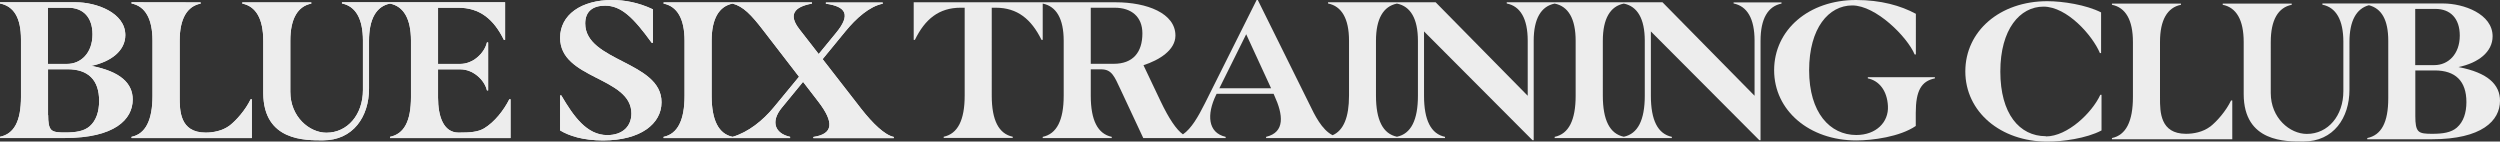
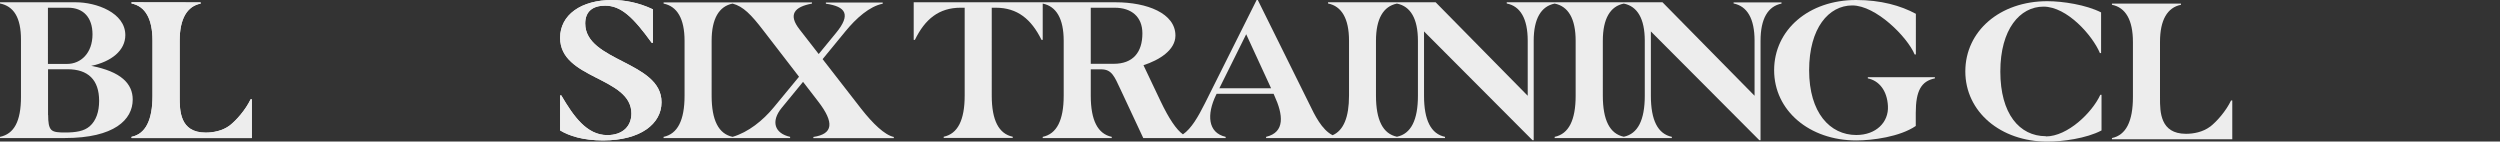
<svg xmlns="http://www.w3.org/2000/svg" id="_レイヤー_2" data-name="レイヤー 2" viewBox="0 0 230 13.02">
  <rect x="0" y="0" width="230" height="13.02" fill="#333333" stroke="none" />
  <defs>
    <style>
      .cls-1 {
        fill: #ededed;
      }
    </style>
  </defs>
  <g id="TOP">
    <g>
      <g>
        <path class="cls-1" d="m72.69,12.59c-1.43-.32-1.79-1.42-.78-2.66l1.97-2.4,1.38,1.79c1.53,1.98,1.38,3.01-.43,3.28v.11h7.4v-.11c-.83-.17-1.93-1.23-2.99-2.58l-3.56-4.58,2.06-2.51c1.04-1.28,2.27-2.35,3.47-2.59v-.11h-5.23v.11c1.84.26,2.32,1,.95,2.67-.61.74-1.17,1.43-1.61,1.96l-1.75-2.25c-1.08-1.37-.51-2.09,1.13-2.39h0v-.11h-13.65v.11c1.25.25,1.93,1.39,1.93,3.42v5.06c0,2.25-.64,3.51-1.93,3.78v.11h11.64v-.11Zm-5.29,0h0,0c-1.29-.27-1.93-1.53-1.93-3.78V3.75c0-2.03.68-3.17,1.93-3.42.98.26,1.72,1.03,2.81,2.45l3.3,4.28c-.51.61-1.57,1.9-2.31,2.8-1.01,1.23-2.36,2.31-3.8,2.73Z" />
-         <path class="cls-1" d="m72.69,12.59c-1.43-.32-1.79-1.42-.78-2.66l1.97-2.4,1.38,1.79c1.53,1.98,1.38,3.01-.43,3.28v.11h7.4v-.11c-.83-.17-1.93-1.23-2.99-2.58l-3.56-4.58,2.06-2.51c1.04-1.28,2.27-2.35,3.47-2.59v-.11h-5.23v.11c1.84.26,2.32,1,.95,2.67-.61.74-1.17,1.43-1.61,1.96l-1.75-2.25c-1.08-1.37-.51-2.09,1.13-2.39h0v-.11h-13.65v.11c1.25.25,1.93,1.39,1.93,3.42v5.06c0,2.25-.64,3.51-1.93,3.78v.11h11.64v-.11Zm-5.29,0h0,0c-1.29-.27-1.93-1.53-1.93-3.78V3.75c0-2.03.68-3.17,1.93-3.42.98.26,1.72,1.03,2.81,2.45l3.3,4.28c-.51.61-1.57,1.9-2.31,2.8-1.01,1.23-2.36,2.31-3.8,2.73Z" />
        <path class="cls-1" d="m14.03,3.75v5.06c0,2.25-.64,3.51-1.93,3.78v.11s11.07,0,11.07,0v-3.57h-.11c-.48,1-1.32,1.94-1.92,2.41-.66.5-1.52.66-2.22.66-2.39,0-2.39-2.05-2.39-3.28V3.75c0-2.03.68-3.17,1.93-3.42v-.11S12.1.21,12.1.21v.11c1.25.25,1.93,1.39,1.93,3.42Z" />
        <path class="cls-1" d="m14.03,3.75v5.06c0,2.25-.64,3.51-1.93,3.78v.11s11.07,0,11.07,0v-3.57h-.11c-.48,1-1.32,1.94-1.92,2.41-.66.5-1.52.66-2.22.66-2.39,0-2.39-2.05-2.39-3.28V3.75c0-2.03.68-3.17,1.93-3.42v-.11S12.1.21,12.1.21v.11c1.25.25,1.93,1.39,1.93,3.42Z" />
        <path class="cls-1" d="m12.21,9.16c0-1.46-1.08-2.58-3.82-3.1,1.87-.39,3.14-1.42,3.14-2.83C11.53,1.16,8.85.21,6.98.21H0v.11c1.25.25,1.93,1.28,1.93,3.31v5.28C1.93,11.17,1.29,12.32,0,12.59v.11h5.96c4.57,0,6.25-1.7,6.25-3.54ZM4.42.71h1.85c1.39,0,2.24.89,2.24,2.45,0,1.73-1.08,2.72-2.33,2.72h-1.77V.71Zm0,9.88v-4.22h1.79c1.89,0,2.91.97,2.91,2.91,0,.98-.27,1.82-.87,2.34-.52.45-1.27.57-2.26.57-.6,0-1.04-.02-1.27-.25s-.29-.68-.29-1.36Z" />
-         <path class="cls-1" d="m12.21,9.16c0-1.46-1.08-2.58-3.82-3.1,1.87-.39,3.14-1.42,3.14-2.83C11.53,1.16,8.85.21,6.98.21H0v.11c1.25.25,1.93,1.28,1.93,3.31v5.28c0,2.25-.64,3.4-1.93,3.67v.11h5.96c4.57,0,6.25-1.7,6.25-3.54ZM4.42.71h1.85c1.39,0,2.24.89,2.24,2.45,0,1.73-1.08,2.72-2.33,2.72h-1.77V.71Zm0,9.88v-4.22h1.79c1.89,0,2.91.97,2.91,2.91,0,.98-.27,1.82-.87,2.34-.52.45-1.27.57-2.26.57-.6,0-1.04-.02-1.27-.25s-.29-.68-.29-1.36Z" />
        <path class="cls-1" d="m60.86,9.4c0-3.76-7.02-3.73-7.02-7.24,0-1.14.73-1.64,1.83-1.64,1.47,0,2.59,1.07,4.29,3.42h.11V.86c-1.33-.64-2.66-.86-3.74-.86-2.87,0-4.8,1.37-4.8,3.48,0,3.83,6.56,3.58,6.56,6.96,0,1.18-.81,1.99-2.22,1.99-1.89,0-3.11-1.74-4.23-3.65h-.11v3.22c.85.51,2.13.92,3.95.92,3.45,0,5.38-1.53,5.38-3.51Z" />
        <path class="cls-1" d="m60.86,9.4c0-3.76-7.02-3.73-7.02-7.24,0-1.14.73-1.64,1.83-1.64,1.47,0,2.59,1.07,4.29,3.42h.11V.86c-1.33-.64-2.66-.86-3.74-.86-2.87,0-4.8,1.37-4.8,3.48,0,3.83,6.56,3.58,6.56,6.96,0,1.18-.81,1.99-2.22,1.99-1.89,0-3.11-1.74-4.23-3.65h-.11v3.22c.85.51,2.13.92,3.95.92,3.45,0,5.38-1.53,5.38-3.51Z" />
-         <path class="cls-1" d="m24.22,3.75v4.79c0,4.47,3.93,4.37,5.49,4.37,2.78,0,4.24-2.18,4.24-4.76V3.75c0-2.03.68-3.17,1.93-3.42h0c1.25.25,1.93,1.39,1.93,3.42v5.17c0,2.25-.64,3.4-1.93,3.67v.11s11.09,0,11.09,0v-3.57s-.11,0-.11,0c-.52,1.03-1.36,2.1-2.32,2.68-.58.34-1.29.39-2.35.39-1.41,0-1.89-1.53-1.89-3.21v-2.61h2.06c1.14,0,2.2.93,2.44,1.94h.11V3.9h-.11c-.24,1.02-1.3,1.98-2.44,1.98h-2.06V.71h1.85c1.99,0,3.27,1.05,4.21,2.96h.11V.21h-15.01v.11c1.25.25,1.93,1.39,1.93,3.42v4.54c0,2.26-1.41,3.93-3.36,3.93-1.56,0-3.32-1.46-3.32-3.76h0V3.75c0-2.03.68-3.17,1.93-3.42h0v-.11h-6.35v.11h0c1.25.25,1.93,1.39,1.93,3.42Z" />
-         <path class="cls-1" d="m24.22,3.75v4.79c0,4.47,3.93,4.37,5.49,4.37,2.78,0,4.24-2.18,4.24-4.76V3.75c0-2.03.68-3.17,1.93-3.42h0c1.25.25,1.93,1.39,1.93,3.42v5.17c0,2.25-.64,3.4-1.93,3.67v.11s11.09,0,11.09,0v-3.57s-.11,0-.11,0c-.52,1.03-1.36,2.1-2.32,2.68-.58.34-1.29.39-2.35.39-1.41,0-1.89-1.53-1.89-3.21v-2.61h2.06c1.14,0,2.2.93,2.44,1.94h.11V3.9h-.11c-.24,1.02-1.3,1.98-2.44,1.98h-2.06V.71h1.85c1.99,0,3.27,1.05,4.21,2.96h.11V.21h-15.01v.11c1.25.25,1.93,1.39,1.93,3.42v4.54c0,2.26-1.41,3.93-3.36,3.93-1.56,0-3.32-1.46-3.32-3.76h0V3.75c0-2.03.68-3.17,1.93-3.42h0v-.11h-6.35v.11h0c1.25.25,1.93,1.39,1.93,3.42Z" />
      </g>
      <g>
        <path class="cls-1" d="m171.84,7.1v.11c1,.2,1.78,1.09,1.85,2.55.08,1.48-1.09,2.66-2.91,2.66-2.43,0-4.34-2.06-4.34-5.95s1.8-5.97,3.97-5.97,5.05,2.88,5.74,4.51h.11V1.27c-1.39-.75-3.22-1.27-5.5-1.27-4.36,0-7.54,2.75-7.54,6.46s3.24,6.46,7.56,6.46c1.48,0,4-.33,5.47-1.33v-1.21c0-2.03.51-2.92,1.76-3.17v-.11h-6.18Z" />
        <path class="cls-1" d="m159.49.21v.11c1.25.25,1.93,1.39,1.93,3.42v5.07L152.95.21h0s-3.55,0-3.55,0h-10.78v.11c1.25.25,1.93,1.39,1.93,3.42v5.07L132.08.21h0s-3.55,0-3.55,0h-6.35v.11c1.25.25,1.93,1.39,1.93,3.42v5.06c0,1.98-.5,3.2-1.51,3.64-1-.51-1.64-1.83-2.18-2.95l-4.45-8.98-.25-.51h-.11l-4.76,9.51c-.61,1.22-1.25,2.33-2.02,2.85-.6-.43-1.28-1.42-2.07-3.08l-1.56-3.28c1.44-.47,2.94-1.38,2.94-2.73,0-2.05-2.62-3.06-5.5-3.06h-2.28s-4.42,0-4.42,0h-11.88v3.46h.11c.93-1.91,2.21-2.96,4.21-2.96h.37v8.09c0,2.25-.64,3.51-1.93,3.78v.11h6.35v-.11c-1.29-.27-1.93-1.53-1.93-3.78V.71h.37c1.99,0,3.27,1.05,4.21,2.96h.11V.33c1.25.25,1.93,1.39,1.93,3.42v5.06c0,2.25-.64,3.51-1.93,3.78v.11h6.35v-.11c-1.29-.27-1.93-1.53-1.93-3.78v-2.43h1.01c.91.02,1.16.63,1.71,1.81l2.11,4.51h7.58v-.11c-1.67-.38-1.73-2.09-.9-3.82l.07-.14h5.24l.07.16c.82,1.78,1,3.38-.76,3.8v.11h16.46v-.11c-1.29-.27-1.93-1.53-1.93-3.78V2.89l9.98,10.01h.11V3.75c0-2.03.68-3.17,1.93-3.42,1.25.25,1.93,1.39,1.93,3.42v5.06c0,2.25-.64,3.51-1.93,3.78v.11h10.78v-.11c-1.29-.27-1.93-1.53-1.93-3.78V2.89l9.98,10.01h.11V3.75c0-2.03.68-3.17,1.93-3.42v-.11h-4.42Zm-57.03,5.66h-2.11v-2.22s0-2.94,0-2.94h2.2c1.54,0,2.55.83,2.55,2.36,0,1.75-.87,2.8-2.64,2.8Zm9.72,2.25l2.47-4.97,2.29,4.97h-4.76Zm18.27.68c0,2.25-.64,3.51-1.93,3.78-1.29-.27-1.93-1.53-1.93-3.78V3.75c0-2.03.68-3.17,1.93-3.42,1.25.25,1.93,1.39,1.93,3.42v5.06Zm20.87,0c0,2.25-.64,3.51-1.93,3.78-1.29-.27-1.93-1.53-1.93-3.78V3.75c0-2.03.68-3.17,1.93-3.42,1.25.25,1.93,1.39,1.93,3.42v5.06Z" />
      </g>
      <g>
        <path class="cls-1" d="m203.33,11.65c-.66.5-1.52.66-2.22.66-2.39,0-2.39-2.05-2.39-3.28V3.86c0-2.03.68-3.17,1.93-3.42v-.11s-6.35,0-6.35,0v.11c1.25.25,1.93,1.39,1.93,3.42v5.06c0,2.25-.64,3.51-1.93,3.78v.11s11.07,0,11.07,0v-3.57h-.11c-.48,1-1.32,1.94-1.92,2.41Z" />
-         <path class="cls-1" d="m226.18,6.17c1.87-.39,3.14-1.42,3.14-2.83,0-2.07-2.68-3.02-4.55-3.02h-11.11v.11c1.25.25,1.93,1.39,1.93,3.42v4.54c0,2.26-1.41,3.93-3.36,3.93-1.56,0-3.32-1.46-3.32-3.76h0V3.86c0-2.03.68-3.17,1.93-3.42h0v-.11h-6.35v.11h0c1.25.25,1.93,1.39,1.93,3.42v4.79c0,4.47,3.93,4.37,5.49,4.37,2.78,0,4.24-2.18,4.24-4.76V3.86c0-1.95.64-3.07,1.79-3.38,1.15.3,1.78,1.32,1.78,3.27v5.28c0,2.25-.64,3.4-1.93,3.67v.11h5.96c4.57,0,6.25-1.7,6.25-3.54,0-1.46-1.08-2.58-3.82-3.1Zm-3.97-5.35h1.85c1.39,0,2.24.89,2.24,2.45,0,1.73-1.08,2.72-2.33,2.72h-1.77V.82Zm3.82,10.92c-.52.45-1.27.57-2.26.57-.6,0-1.04-.02-1.27-.25s-.29-.68-.29-1.36v-4.22h1.79c1.89,0,2.91.97,2.91,2.91,0,.98-.27,1.82-.87,2.34Z" />
        <path class="cls-1" d="m188.22,12.53c-2.43,0-4.19-2.06-4.19-5.95s1.8-5.97,3.97-5.97,4.51,2.65,5.19,4.27h.11V1.14c-1.39-.7-3.52-1.03-4.95-1.03-4.36,0-7.54,2.75-7.54,6.46s3.24,6.46,7.56,6.46c1.35,0,3.58-.29,4.97-1.03v-3.28s-.11,0-.11,0c-.75,1.64-3.01,3.83-5.01,3.83Z" />
      </g>
    </g>
  </g>
</svg>